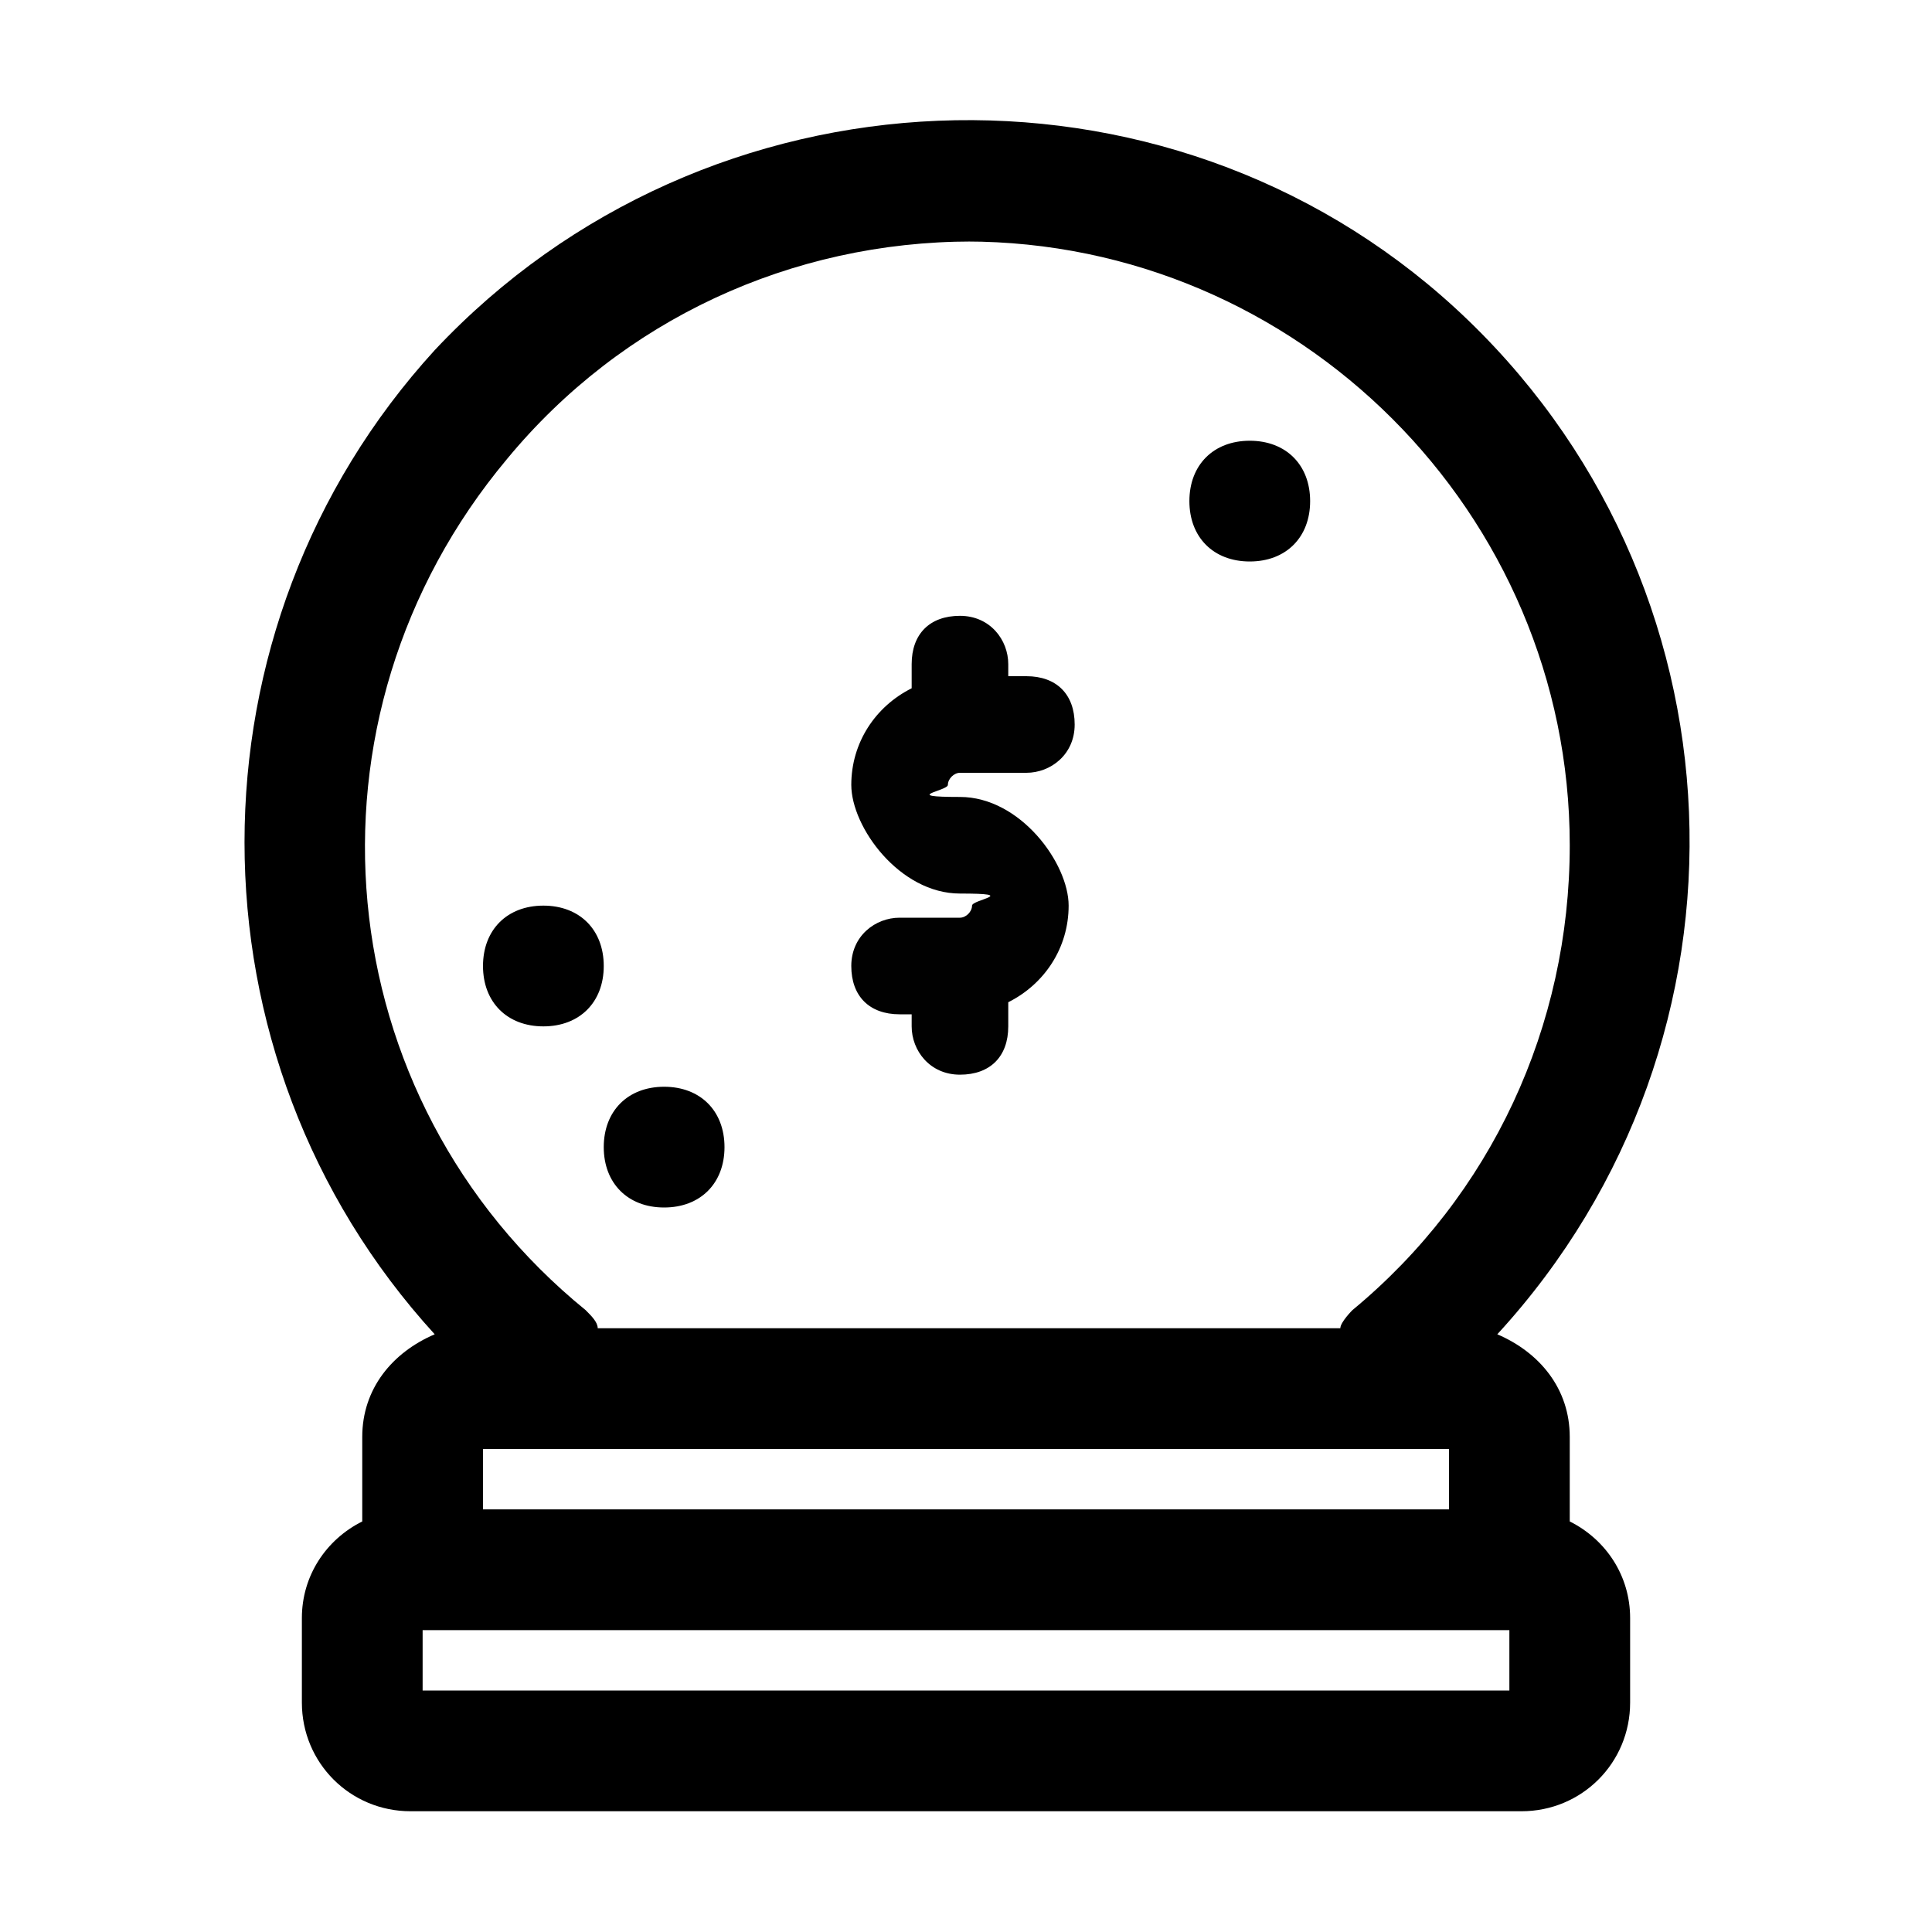
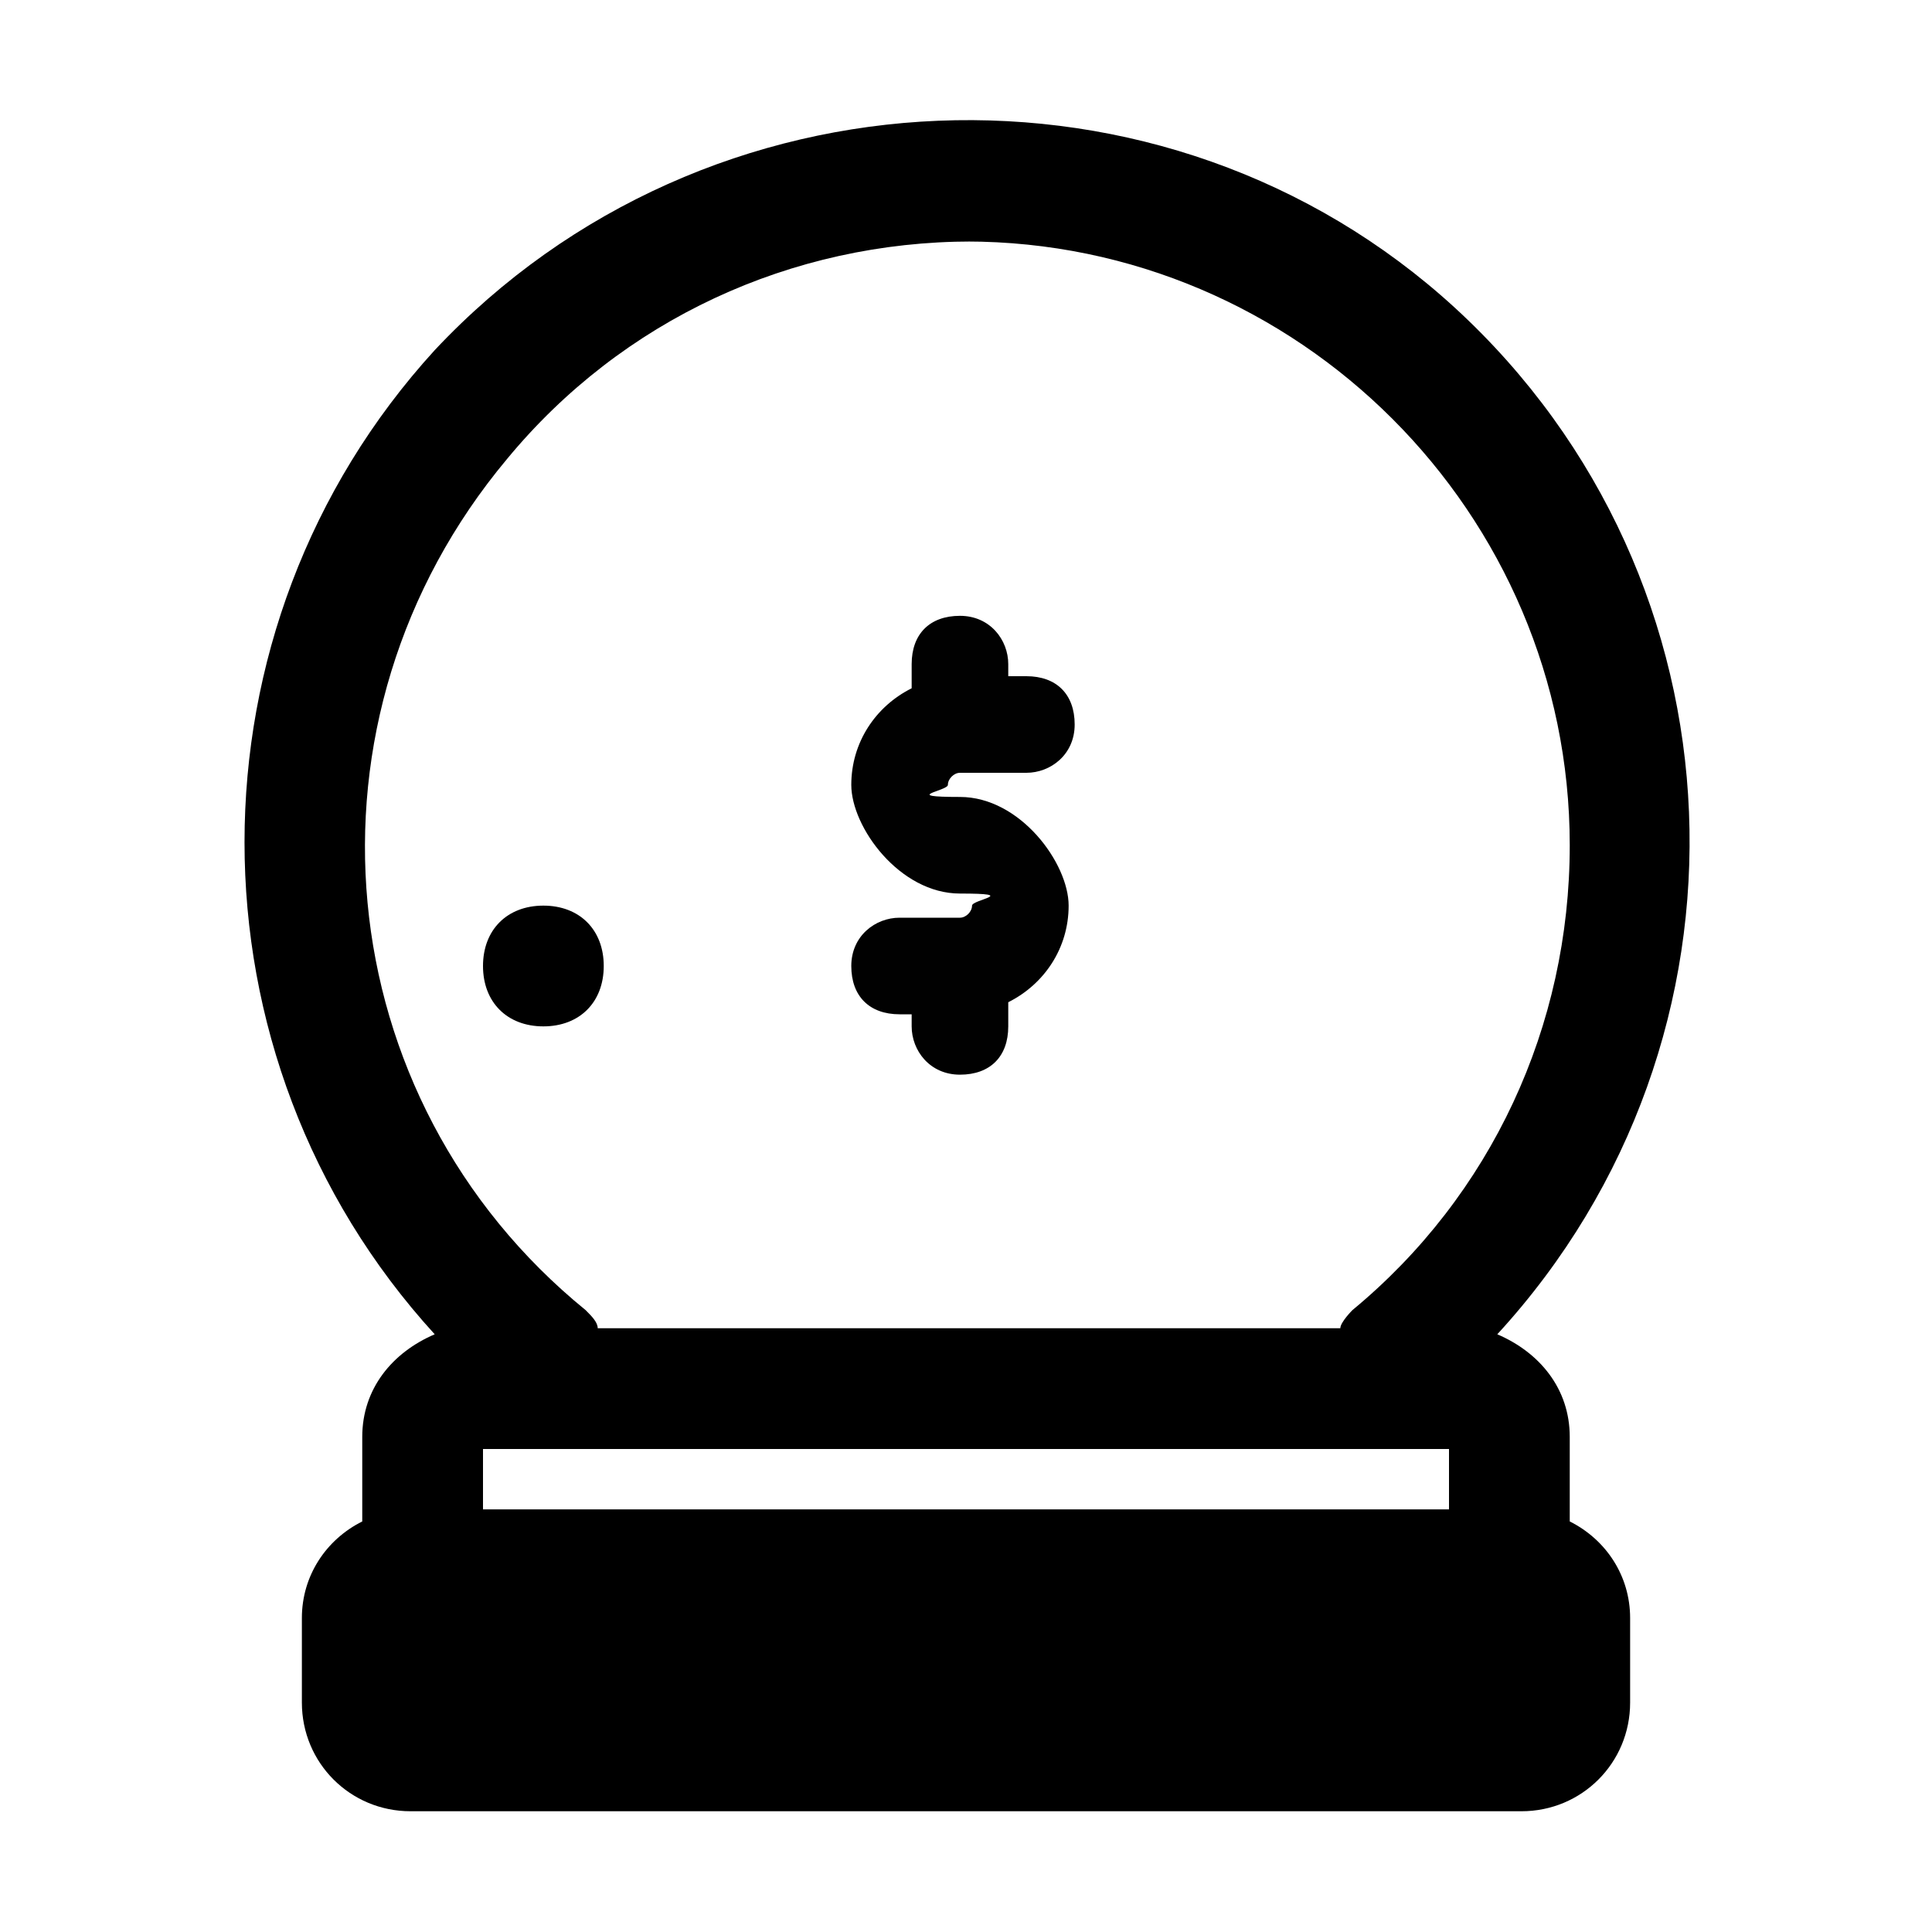
<svg xmlns="http://www.w3.org/2000/svg" id="Layer_1" version="1.1" viewBox="0 0 32 32">
  <defs>
    <style>
      .st0 {
        fill: #010101;
      }
    </style>
  </defs>
  <g id="crystal_ball">
-     <path d="M26,25.2h0v-1.4c0-.8-.5-1.4-1.2-1.7,4.5-4.9,4.2-12.5-.7-17C19.3.7,11.7,1,7.2,5.8c-4.2,4.6-4.2,11.7,0,16.3-.7.3-1.2.9-1.2,1.7v1.4h0c-.6.3-1,.9-1,1.6v1.4c0,1,.8,1.8,1.8,1.8,0,0,0,0,0,0h18.4c1,0,1.8-.8,1.8-1.8v-1.4c0-.7-.4-1.3-1-1.6ZM8,25v-1h16v1H8ZM16,4c5.5,0,10,4.5,10,10,0,3-1.3,5.8-3.6,7.7,0,0-.2.2-.2.3h-12.3c0-.1-.1-.2-.2-.3-4.3-3.5-4.9-9.8-1.3-14.1,1.9-2.3,4.7-3.6,7.7-3.6ZM25,28H7v-1h18v1Z" />
+     <path d="M26,25.2h0v-1.4c0-.8-.5-1.4-1.2-1.7,4.5-4.9,4.2-12.5-.7-17C19.3.7,11.7,1,7.2,5.8c-4.2,4.6-4.2,11.7,0,16.3-.7.3-1.2.9-1.2,1.7v1.4h0c-.6.3-1,.9-1,1.6v1.4c0,1,.8,1.8,1.8,1.8,0,0,0,0,0,0h18.4c1,0,1.8-.8,1.8-1.8v-1.4c0-.7-.4-1.3-1-1.6ZM8,25v-1h16v1H8ZM16,4c5.5,0,10,4.5,10,10,0,3-1.3,5.8-3.6,7.7,0,0-.2.2-.2.3h-12.3c0-.1-.1-.2-.2-.3-4.3-3.5-4.9-9.8-1.3-14.1,1.9-2.3,4.7-3.6,7.7-3.6ZM25,28H7v-1v1Z" />
    <path d="M9,17c.6,0,1-.4,1-1s-.4-1-1-1h0c-.6,0-1,.4-1,1s.4,1,1,1Z" />
-     <path d="M11,20c.6,0,1-.4,1-1s-.4-1-1-1h0c-.6,0-1,.4-1,1s.4,1,1,1Z" />
-     <path d="M20.7,9.3c.6,0,1-.4,1-1s-.4-1-1-1h0c-.6,0-1,.4-1,1s.4,1,1,1Z" />
    <path class="st0" d="M16,12.8h1c.4,0,.8-.3.8-.8s-.3-.8-.8-.8h-.3v-.2c0-.4-.3-.8-.8-.8s-.8.3-.8.8v.4c-.6.3-1,.9-1,1.6s.8,1.8,1.8,1.8.2.1.2.2-.1.2-.2.2h-1c-.4,0-.8.3-.8.8s.3.8.8.8h.2v.2c0,.4.3.8.8.8s.8-.3.8-.8v-.4c.6-.3,1-.9,1-1.6s-.8-1.8-1.8-1.8-.2-.1-.2-.2.1-.2.2-.2Z" />
  </g>
</svg>